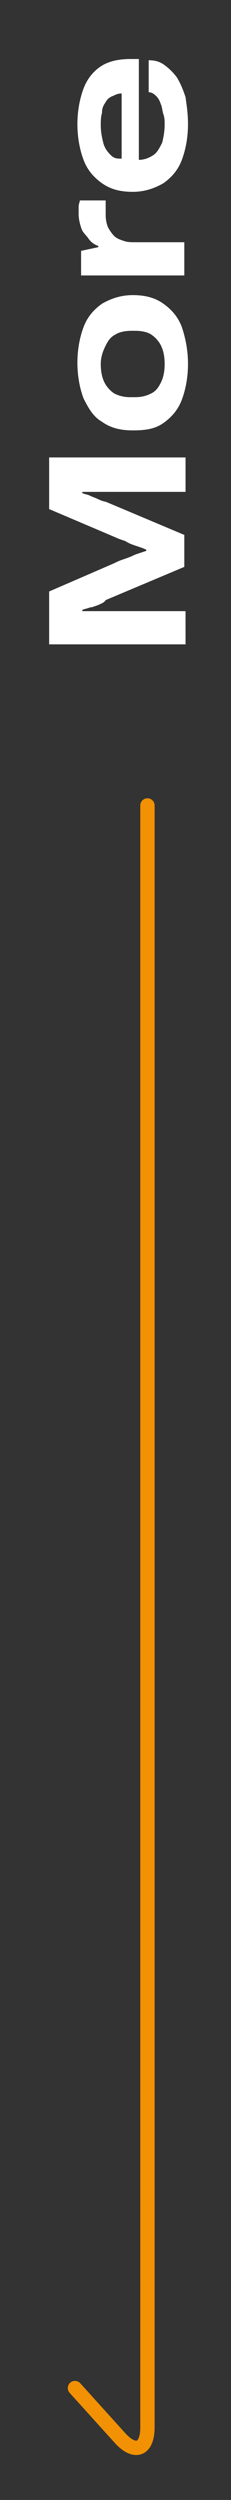
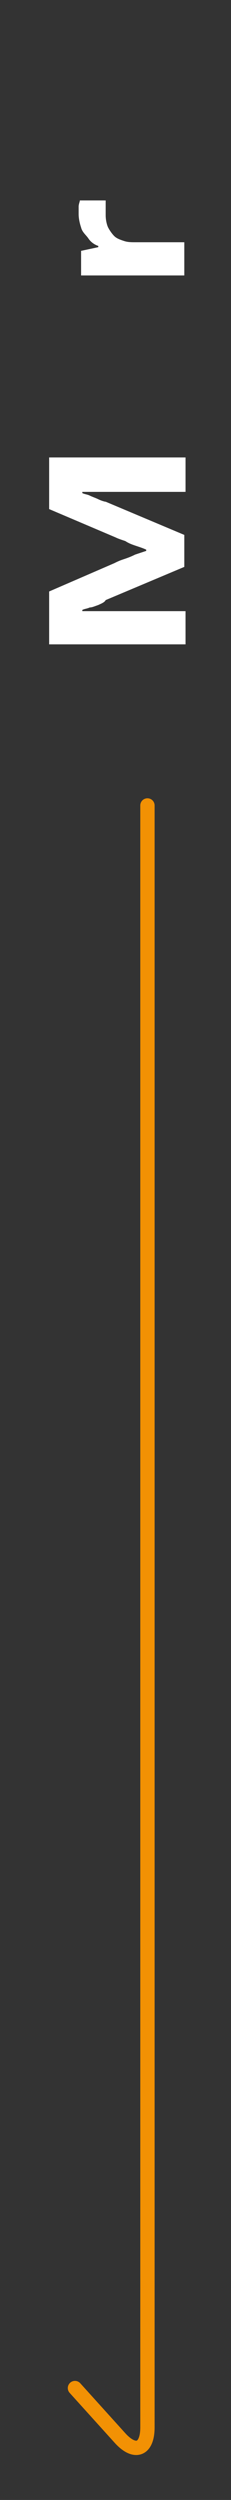
<svg xmlns="http://www.w3.org/2000/svg" version="1.1" id="Ebene_1" x="0px" y="0px" viewBox="0 0 18.8 203.3" style="enable-background:new 0 0 18.8 203.3;" xml:space="preserve">
  <rect x="0" y="0" width="18.8" height="203.3" fill="#333333" stroke="none" />
  <style type="text/css">
	.st0{fill:none;stroke:#F29104;stroke-width:1.165;stroke-linecap:round;stroke-miterlimit:10;}
	.st1{fill:#FFFFFF;}
</style>
  <g>
    <g>
      <path class="st0" d="M6.1,194.2l3.7,4.1c1.2,1.3,2.2,0.9,2.2-0.9V65.5" />
    </g>
    <g>
      <path class="st1" d="M15.1,52.4H4v-4.3l5.3-2.3c0.2-0.1,0.4-0.2,0.7-0.3c0.3-0.1,0.6-0.2,1-0.4c0.3-0.1,0.6-0.2,0.9-0.3v-0.1    c-0.2-0.1-0.5-0.2-0.8-0.3c-0.3-0.1-0.6-0.2-0.9-0.4c-0.3-0.1-0.6-0.2-0.8-0.3L4,41.4v-4.2h11.1V40H8.7c-0.2,0-0.4,0-0.7,0    c-0.2,0-0.5,0-0.7,0s-0.4,0-0.6,0v0.1c0.2,0.1,0.4,0.1,0.6,0.2c0.2,0.1,0.5,0.2,0.7,0.3s0.5,0.2,0.6,0.2l6.4,2.7v2.6l-6.4,2.7    C8.5,49,8.2,49.1,8,49.2c-0.3,0.1-0.5,0.2-0.7,0.2c-0.2,0.1-0.4,0.1-0.6,0.2v0.1c0.1,0,0.3,0,0.5,0c0.2,0,0.5,0,0.7,0    c0.3,0,0.5,0,0.8,0h6.4V52.4z" />
-       <path class="st1" d="M15.3,29.6c0,1.1-0.2,2.1-0.5,2.9c-0.3,0.8-0.8,1.4-1.5,1.9S11.8,35,10.8,35c-1,0-1.8-0.2-2.5-0.7    c-0.7-0.4-1.1-1.1-1.5-1.9c-0.3-0.8-0.5-1.8-0.5-2.9c0-1.1,0.2-2.1,0.5-2.9c0.3-0.8,0.8-1.4,1.5-1.9c0.7-0.4,1.5-0.7,2.5-0.7    c1,0,1.8,0.2,2.5,0.7s1.2,1.1,1.5,1.9C15.1,27.5,15.3,28.5,15.3,29.6z M13.4,29.6c0-0.6-0.1-1.1-0.3-1.5s-0.5-0.7-0.8-0.9    s-0.8-0.3-1.3-0.3h-0.3c-0.5,0-1,0.1-1.3,0.3c-0.4,0.2-0.6,0.5-0.8,0.9S8.2,29,8.2,29.6c0,0.6,0.1,1.1,0.3,1.5    C8.7,31.5,9,31.8,9.3,32c0.4,0.2,0.8,0.3,1.3,0.3H11c0.5,0,0.9-0.1,1.3-0.3c0.4-0.2,0.6-0.5,0.8-0.9    C13.3,30.7,13.4,30.2,13.4,29.6z" />
      <path class="st1" d="M15.1,22.4H6.6v-2L8,20.1V20c-0.3-0.1-0.6-0.3-0.8-0.6s-0.5-0.5-0.6-0.9c-0.1-0.3-0.2-0.7-0.2-1.1    c0-0.2,0-0.4,0-0.6c0-0.2,0.1-0.4,0.1-0.5h2.1v1.2c0,0.4,0.1,0.8,0.2,1s0.3,0.5,0.5,0.7c0.2,0.2,0.5,0.3,0.8,0.4s0.6,0.1,0.9,0.1    h4V22.4z" />
-       <path class="st1" d="M15.3,10.1c0,1.1-0.2,2.1-0.5,2.9c-0.3,0.8-0.8,1.4-1.5,1.9c-0.7,0.4-1.5,0.7-2.5,0.7c-1,0-1.8-0.2-2.5-0.7    s-1.2-1.1-1.5-1.9s-0.5-1.8-0.5-2.9c0-1.1,0.2-2.1,0.5-2.9c0.3-0.8,0.8-1.4,1.4-1.8c0.6-0.4,1.4-0.6,2.4-0.6h0.7V13    c0.5,0,0.9-0.2,1.2-0.4s0.5-0.6,0.7-1c0.1-0.4,0.2-0.9,0.2-1.5c0-0.3,0-0.5-0.1-0.8c-0.1-0.3-0.1-0.6-0.2-0.8    C13,8.2,12.9,8,12.7,7.8c-0.2-0.2-0.4-0.3-0.6-0.3V4.9c0.5,0,0.9,0.1,1.3,0.4s0.7,0.6,1,1c0.3,0.5,0.5,1,0.7,1.6    C15.2,8.6,15.3,9.3,15.3,10.1z M9.9,12.9V7.6c-0.3,0-0.5,0.1-0.7,0.2C8.9,7.9,8.7,8.1,8.6,8.3C8.4,8.6,8.3,8.8,8.3,9.2    c-0.1,0.3-0.1,0.7-0.1,1c0,0.5,0.1,1,0.2,1.4c0.1,0.4,0.3,0.7,0.6,1S9.5,12.9,9.9,12.9z" />
    </g>
  </g>
</svg>